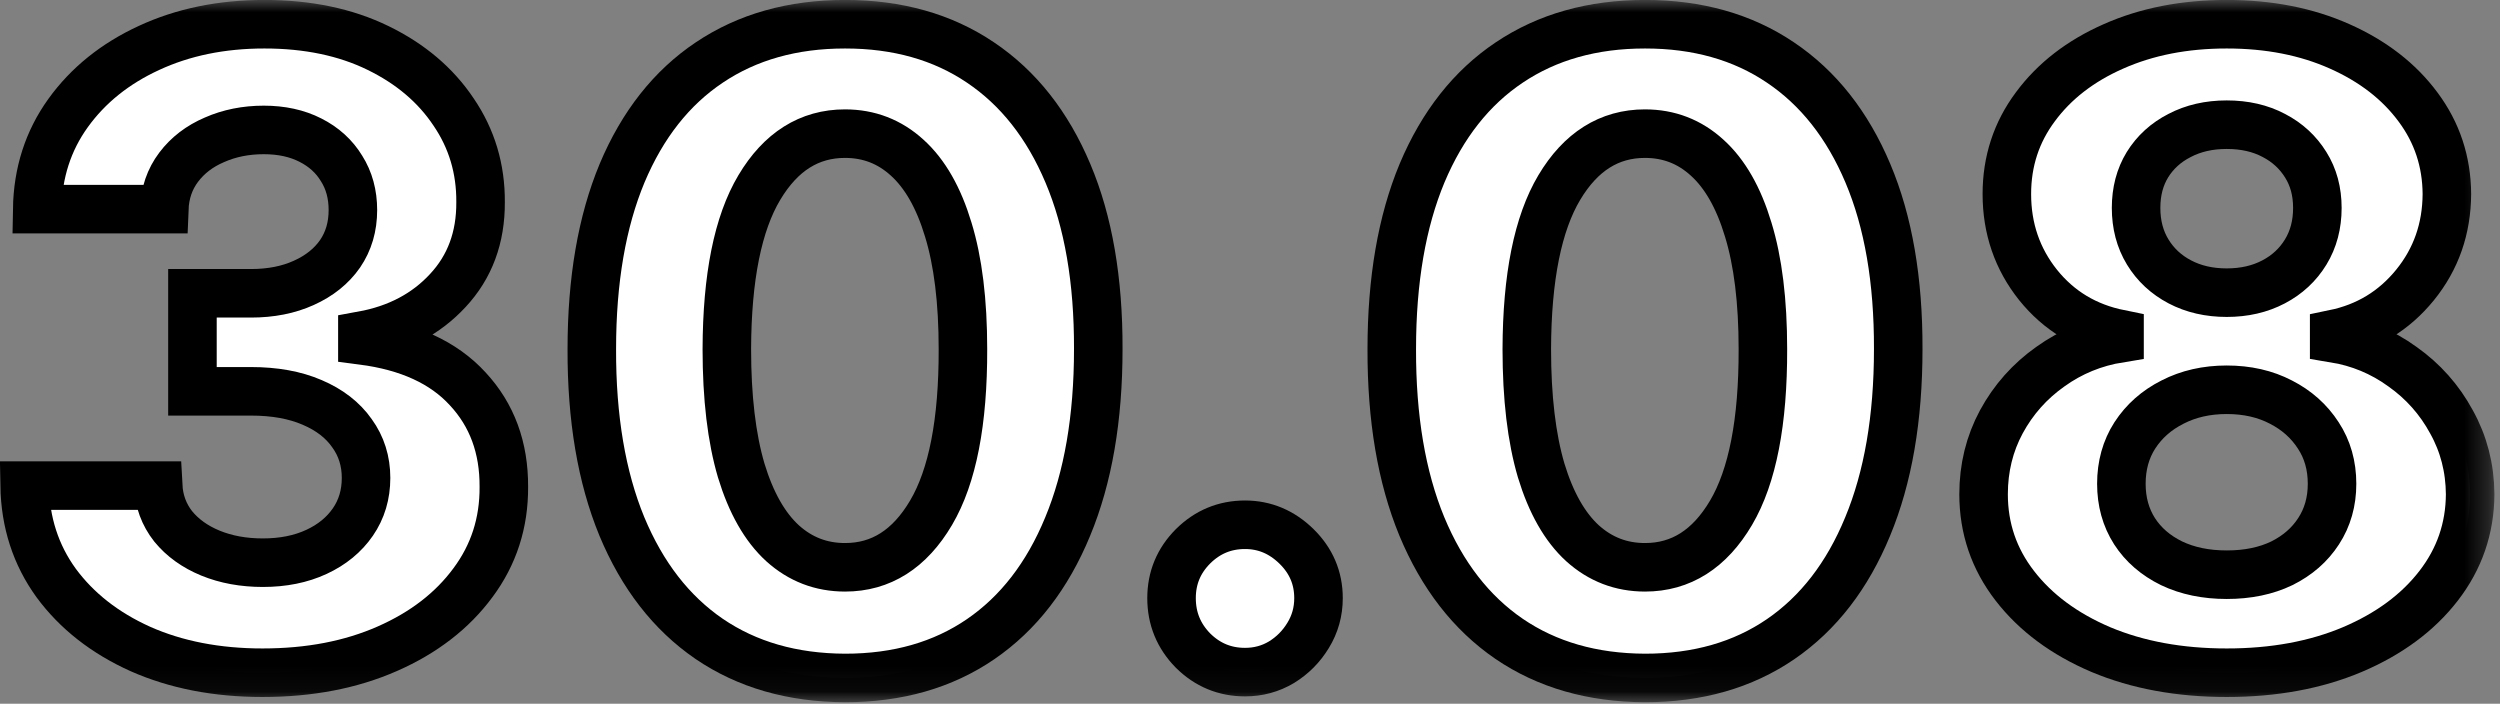
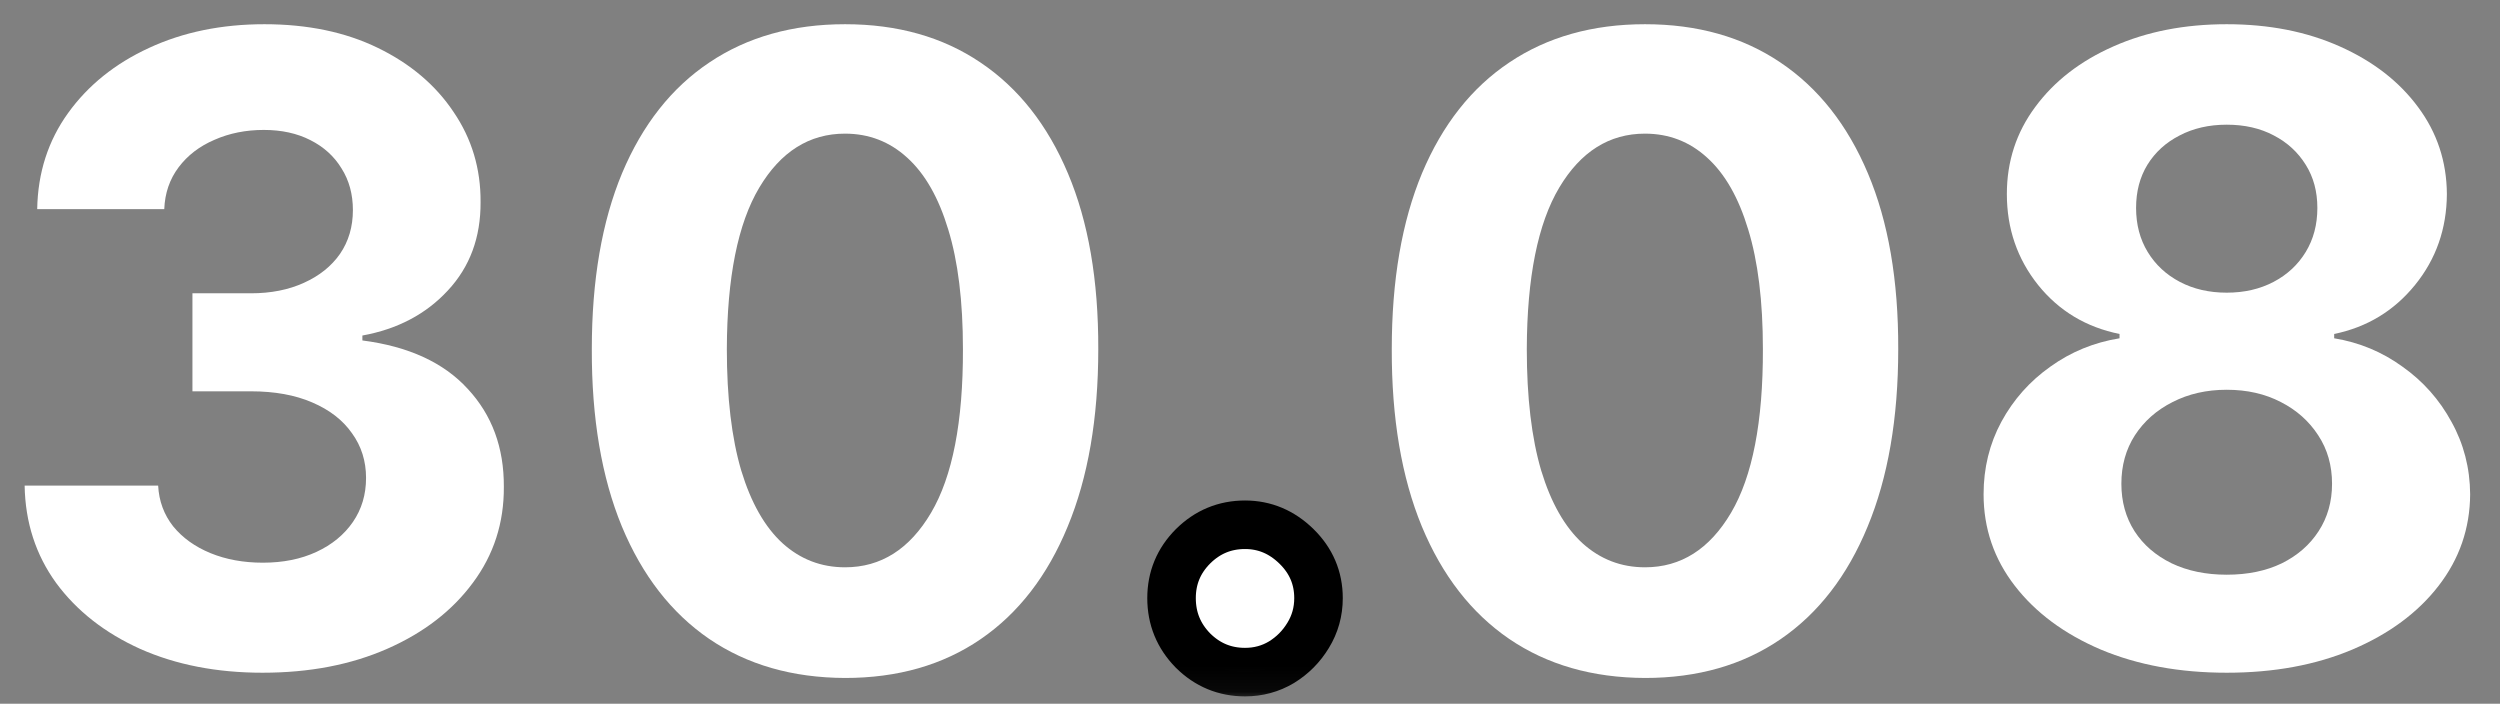
<svg xmlns="http://www.w3.org/2000/svg" viewBox="0 0 103.018 29" fill="none">
  <rect x="0" y="0" width="103.018" height="29" fill="#808080" stroke="none" />
  <mask id="path-1-outside-1_537_34" maskUnits="userSpaceOnUse" x="-3.93" y="0" width="416" height="116" fill="black">
    <rect fill="white" x="-0.98" width="103.766" height="28.935" />
    <path d="M10.819 27.721C8.935 27.721 7.257 27.395 5.785 26.743C4.321 26.083 3.165 25.177 2.315 24.025C1.474 22.865 1.041 21.527 1.015 20.011H6.517C6.55 20.646 6.756 21.205 7.135 21.688C7.522 22.162 8.035 22.53 8.674 22.793C9.314 23.055 10.033 23.187 10.832 23.187C11.665 23.187 12.401 23.039 13.04 22.742C13.679 22.446 14.18 22.035 14.542 21.51C14.903 20.985 15.084 20.38 15.084 19.694C15.084 19 14.891 18.386 14.504 17.852C14.125 17.31 13.578 16.887 12.863 16.582C12.157 16.277 11.316 16.125 10.34 16.125H7.93V12.086H10.34C11.164 12.086 11.892 11.942 12.523 11.654C13.162 11.366 13.658 10.968 14.012 10.46C14.365 9.944 14.542 9.342 14.542 8.657C14.542 8.005 14.386 7.433 14.075 6.942C13.772 6.442 13.343 6.053 12.788 5.773C12.241 5.494 11.602 5.354 10.87 5.354C10.13 5.354 9.452 5.49 8.838 5.761C8.224 6.023 7.732 6.4 7.362 6.891C6.992 7.382 6.794 7.958 6.769 8.618H1.533C1.558 7.12 1.983 5.799 2.807 4.656C3.631 3.513 4.742 2.619 6.138 1.976C7.543 1.324 9.129 0.998 10.895 0.998C12.678 0.998 14.239 1.324 15.576 1.976C16.914 2.628 17.953 3.508 18.693 4.618C19.442 5.718 19.812 6.955 19.803 8.326C19.812 9.783 19.362 10.998 18.453 11.972C17.553 12.945 16.38 13.563 14.933 13.826V14.029C16.834 14.275 18.281 14.939 19.273 16.023C20.274 17.099 20.771 18.445 20.762 20.062C20.771 21.544 20.346 22.861 19.488 24.012C18.638 25.164 17.465 26.07 15.967 26.73C14.47 27.391 12.754 27.721 10.819 27.721Z" />
    <path d="M34.822 27.937C32.651 27.928 30.784 27.391 29.219 26.324C27.663 25.257 26.465 23.712 25.623 21.688C24.791 19.664 24.378 17.23 24.387 14.385C24.387 11.548 24.803 9.131 25.636 7.132C26.477 5.134 27.676 3.614 29.232 2.573C30.797 1.523 32.66 0.998 34.822 0.998C36.984 0.998 38.843 1.523 40.399 2.573C41.963 3.623 43.166 5.147 44.007 7.145C44.849 9.135 45.265 11.548 45.257 14.385C45.257 17.238 44.836 19.677 43.995 21.701C43.162 23.724 41.968 25.27 40.411 26.337C38.855 27.403 36.992 27.937 34.822 27.937ZM34.822 23.377C36.302 23.377 37.484 22.628 38.367 21.129C39.251 19.63 39.688 17.382 39.68 14.385C39.68 12.412 39.478 10.769 39.074 9.457C38.678 8.144 38.115 7.158 37.383 6.497C36.66 5.837 35.806 5.507 34.822 5.507C33.35 5.507 32.172 6.248 31.289 7.729C30.405 9.211 29.96 11.43 29.951 14.385C29.951 16.383 30.149 18.051 30.544 19.389C30.948 20.718 31.516 21.718 32.248 22.387C32.98 23.047 33.837 23.377 34.822 23.377Z" />
-     <path d="M51.304 27.696C50.471 27.696 49.756 27.399 49.159 26.807C48.57 26.205 48.276 25.486 48.276 24.647C48.276 23.818 48.57 23.106 49.159 22.514C49.756 21.921 50.471 21.624 51.304 21.624C52.111 21.624 52.818 21.921 53.424 22.514C54.029 23.106 54.332 23.818 54.332 24.647C54.332 25.206 54.189 25.718 53.903 26.184C53.626 26.641 53.26 27.01 52.805 27.289C52.351 27.56 51.851 27.696 51.304 27.696Z" />
    <path d="M67.786 27.937C65.616 27.928 63.748 27.391 62.184 26.324C60.627 25.257 59.429 23.712 58.588 21.688C57.755 19.664 57.343 17.23 57.351 14.385C57.351 11.548 57.767 9.131 58.6 7.132C59.441 5.134 60.64 3.614 62.196 2.573C63.761 1.523 65.624 0.998 67.786 0.998C69.948 0.998 71.807 1.523 73.363 2.573C74.928 3.623 76.13 5.147 76.972 7.145C77.813 9.135 78.229 11.548 78.221 14.385C78.221 17.238 77.8 19.677 76.959 21.701C76.126 23.724 74.932 25.27 73.376 26.337C71.819 27.403 69.956 27.937 67.786 27.937ZM67.786 23.377C69.266 23.377 70.448 22.628 71.332 21.129C72.215 19.63 72.652 17.382 72.644 14.385C72.644 12.412 72.442 10.769 72.038 9.457C71.643 8.144 71.079 7.158 70.347 6.497C69.624 5.837 68.77 5.507 67.786 5.507C66.314 5.507 65.136 6.248 64.253 7.729C63.37 9.211 62.924 11.43 62.915 14.385C62.915 16.383 63.113 18.051 63.508 19.389C63.912 20.718 64.48 21.718 65.212 22.387C65.944 23.047 66.802 23.377 67.786 23.377Z" />
    <path d="M91.757 27.721C89.814 27.721 88.085 27.403 86.571 26.768C85.065 26.125 83.883 25.249 83.025 24.139C82.167 23.03 81.738 21.773 81.738 20.367C81.738 19.283 81.982 18.288 82.47 17.382C82.966 16.468 83.639 15.71 84.489 15.109C85.338 14.499 86.289 14.11 87.34 13.94V13.762C85.961 13.483 84.842 12.81 83.984 11.743C83.126 10.668 82.697 9.419 82.697 7.996C82.697 6.65 83.088 5.452 83.871 4.402C84.653 3.343 85.725 2.513 87.088 1.912C88.459 1.303 90.015 0.998 91.757 0.998C93.498 0.998 95.05 1.303 96.413 1.912C97.784 2.522 98.861 3.356 99.643 4.414C100.425 5.464 100.821 6.658 100.829 7.996C100.821 9.427 100.383 10.676 99.517 11.743C98.65 12.81 97.54 13.483 96.185 13.762V13.94C97.22 14.11 98.158 14.499 98.999 15.109C99.849 15.71 100.522 16.468 101.018 17.382C101.523 18.288 101.78 19.283 101.788 20.367C101.78 21.773 101.346 23.03 100.488 24.139C99.63 25.249 98.444 26.125 96.93 26.768C95.424 27.403 93.7 27.721 91.757 27.721ZM91.757 23.682C92.623 23.682 93.38 23.525 94.028 23.212C94.676 22.89 95.18 22.45 95.542 21.891C95.912 21.324 96.097 20.672 96.097 19.935C96.097 19.182 95.908 18.517 95.529 17.941C95.151 17.357 94.638 16.9 93.99 16.569C93.342 16.231 92.598 16.061 91.757 16.061C90.924 16.061 90.18 16.231 89.523 16.569C88.867 16.9 88.35 17.357 87.971 17.941C87.601 18.517 87.416 19.182 87.416 19.935C87.416 20.672 87.597 21.324 87.959 21.891C88.32 22.45 88.829 22.89 89.486 23.212C90.142 23.525 90.899 23.682 91.757 23.682ZM91.757 12.06C92.48 12.06 93.124 11.912 93.687 11.616C94.251 11.32 94.692 10.909 95.012 10.384C95.332 9.859 95.492 9.254 95.492 8.568C95.492 7.89 95.332 7.298 95.012 6.789C94.692 6.273 94.255 5.871 93.7 5.583C93.145 5.287 92.497 5.138 91.757 5.138C91.025 5.138 90.377 5.287 89.814 5.583C89.25 5.871 88.808 6.273 88.489 6.789C88.178 7.298 88.022 7.89 88.022 8.568C88.022 9.254 88.182 9.859 88.501 10.384C88.821 10.909 89.263 11.32 89.826 11.616C90.39 11.912 91.033 12.06 91.757 12.06Z" />
  </mask>
  <path d="M10.819 27.721C8.935 27.721 7.257 27.395 5.785 26.743C4.321 26.083 3.165 25.177 2.315 24.025C1.474 22.865 1.041 21.527 1.015 20.011H6.517C6.55 20.646 6.756 21.205 7.135 21.688C7.522 22.162 8.035 22.53 8.674 22.793C9.314 23.055 10.033 23.187 10.832 23.187C11.665 23.187 12.401 23.039 13.04 22.742C13.679 22.446 14.18 22.035 14.542 21.51C14.903 20.985 15.084 20.38 15.084 19.694C15.084 19 14.891 18.386 14.504 17.852C14.125 17.31 13.578 16.887 12.863 16.582C12.157 16.277 11.316 16.125 10.34 16.125H7.93V12.086H10.34C11.164 12.086 11.892 11.942 12.523 11.654C13.162 11.366 13.658 10.968 14.012 10.46C14.365 9.944 14.542 9.342 14.542 8.657C14.542 8.005 14.386 7.433 14.075 6.942C13.772 6.442 13.343 6.053 12.788 5.773C12.241 5.494 11.602 5.354 10.87 5.354C10.13 5.354 9.452 5.49 8.838 5.761C8.224 6.023 7.732 6.4 7.362 6.891C6.992 7.382 6.794 7.958 6.769 8.618H1.533C1.558 7.12 1.983 5.799 2.807 4.656C3.631 3.513 4.742 2.619 6.138 1.976C7.543 1.324 9.129 0.998 10.895 0.998C12.678 0.998 14.239 1.324 15.576 1.976C16.914 2.628 17.953 3.508 18.693 4.618C19.442 5.718 19.812 6.955 19.803 8.326C19.812 9.783 19.362 10.998 18.453 11.972C17.553 12.945 16.38 13.563 14.933 13.826V14.029C16.834 14.275 18.281 14.939 19.273 16.023C20.274 17.099 20.771 18.445 20.762 20.062C20.771 21.544 20.346 22.861 19.488 24.012C18.638 25.164 17.465 26.07 15.967 26.73C14.47 27.391 12.754 27.721 10.819 27.721Z" fill="white" />
  <path d="M34.822 27.937C32.651 27.928 30.784 27.391 29.219 26.324C27.663 25.257 26.465 23.712 25.623 21.688C24.791 19.664 24.378 17.23 24.387 14.385C24.387 11.548 24.803 9.131 25.636 7.132C26.477 5.134 27.676 3.614 29.232 2.573C30.797 1.523 32.66 0.998 34.822 0.998C36.984 0.998 38.843 1.523 40.399 2.573C41.963 3.623 43.166 5.147 44.007 7.145C44.849 9.135 45.265 11.548 45.257 14.385C45.257 17.238 44.836 19.677 43.995 21.701C43.162 23.724 41.968 25.27 40.411 26.337C38.855 27.403 36.992 27.937 34.822 27.937ZM34.822 23.377C36.302 23.377 37.484 22.628 38.367 21.129C39.251 19.63 39.688 17.382 39.68 14.385C39.68 12.412 39.478 10.769 39.074 9.457C38.678 8.144 38.115 7.158 37.383 6.497C36.66 5.837 35.806 5.507 34.822 5.507C33.35 5.507 32.172 6.248 31.289 7.729C30.405 9.211 29.96 11.43 29.951 14.385C29.951 16.383 30.149 18.051 30.544 19.389C30.948 20.718 31.516 21.718 32.248 22.387C32.98 23.047 33.837 23.377 34.822 23.377Z" fill="white" />
  <path d="M51.304 27.696C50.471 27.696 49.756 27.399 49.159 26.807C48.57 26.205 48.276 25.486 48.276 24.647C48.276 23.818 48.57 23.106 49.159 22.514C49.756 21.921 50.471 21.624 51.304 21.624C52.111 21.624 52.818 21.921 53.424 22.514C54.029 23.106 54.332 23.818 54.332 24.647C54.332 25.206 54.189 25.718 53.903 26.184C53.626 26.641 53.26 27.01 52.805 27.289C52.351 27.56 51.851 27.696 51.304 27.696Z" fill="white" />
  <path d="M67.786 27.937C65.616 27.928 63.748 27.391 62.184 26.324C60.627 25.257 59.429 23.712 58.588 21.688C57.755 19.664 57.343 17.23 57.351 14.385C57.351 11.548 57.767 9.131 58.6 7.132C59.441 5.134 60.64 3.614 62.196 2.573C63.761 1.523 65.624 0.998 67.786 0.998C69.948 0.998 71.807 1.523 73.363 2.573C74.928 3.623 76.13 5.147 76.972 7.145C77.813 9.135 78.229 11.548 78.221 14.385C78.221 17.238 77.8 19.677 76.959 21.701C76.126 23.724 74.932 25.27 73.376 26.337C71.819 27.403 69.956 27.937 67.786 27.937ZM67.786 23.377C69.266 23.377 70.448 22.628 71.332 21.129C72.215 19.63 72.652 17.382 72.644 14.385C72.644 12.412 72.442 10.769 72.038 9.457C71.643 8.144 71.079 7.158 70.347 6.497C69.624 5.837 68.77 5.507 67.786 5.507C66.314 5.507 65.136 6.248 64.253 7.729C63.37 9.211 62.924 11.43 62.915 14.385C62.915 16.383 63.113 18.051 63.508 19.389C63.912 20.718 64.48 21.718 65.212 22.387C65.944 23.047 66.802 23.377 67.786 23.377Z" fill="white" />
  <path d="M91.757 27.721C89.814 27.721 88.085 27.403 86.571 26.768C85.065 26.125 83.883 25.249 83.025 24.139C82.167 23.03 81.738 21.773 81.738 20.367C81.738 19.283 81.982 18.288 82.47 17.382C82.966 16.468 83.639 15.71 84.489 15.109C85.338 14.499 86.289 14.11 87.34 13.94V13.762C85.961 13.483 84.842 12.81 83.984 11.743C83.126 10.668 82.697 9.419 82.697 7.996C82.697 6.65 83.088 5.452 83.871 4.402C84.653 3.343 85.725 2.513 87.088 1.912C88.459 1.303 90.015 0.998 91.757 0.998C93.498 0.998 95.05 1.303 96.413 1.912C97.784 2.522 98.861 3.356 99.643 4.414C100.425 5.464 100.821 6.658 100.829 7.996C100.821 9.427 100.383 10.676 99.517 11.743C98.65 12.81 97.54 13.483 96.185 13.762V13.94C97.22 14.11 98.158 14.499 98.999 15.109C99.849 15.71 100.522 16.468 101.018 17.382C101.523 18.288 101.78 19.283 101.788 20.367C101.78 21.773 101.346 23.03 100.488 24.139C99.63 25.249 98.444 26.125 96.93 26.768C95.424 27.403 93.7 27.721 91.757 27.721ZM91.757 23.682C92.623 23.682 93.38 23.525 94.028 23.212C94.676 22.89 95.18 22.45 95.542 21.891C95.912 21.324 96.097 20.672 96.097 19.935C96.097 19.182 95.908 18.517 95.529 17.941C95.151 17.357 94.638 16.9 93.99 16.569C93.342 16.231 92.598 16.061 91.757 16.061C90.924 16.061 90.18 16.231 89.523 16.569C88.867 16.9 88.35 17.357 87.971 17.941C87.601 18.517 87.416 19.182 87.416 19.935C87.416 20.672 87.597 21.324 87.959 21.891C88.32 22.45 88.829 22.89 89.486 23.212C90.142 23.525 90.899 23.682 91.757 23.682ZM91.757 12.06C92.48 12.06 93.124 11.912 93.687 11.616C94.251 11.32 94.692 10.909 95.012 10.384C95.332 9.859 95.492 9.254 95.492 8.568C95.492 7.89 95.332 7.298 95.012 6.789C94.692 6.273 94.255 5.871 93.7 5.583C93.145 5.287 92.497 5.138 91.757 5.138C91.025 5.138 90.377 5.287 89.814 5.583C89.25 5.871 88.808 6.273 88.489 6.789C88.178 7.298 88.022 7.89 88.022 8.568C88.022 9.254 88.182 9.859 88.501 10.384C88.821 10.909 89.263 11.32 89.826 11.616C90.39 11.912 91.033 12.06 91.757 12.06Z" fill="white" />
-   <path d="M10.819 27.721C8.935 27.721 7.257 27.395 5.785 26.743C4.321 26.083 3.165 25.177 2.315 24.025C1.474 22.865 1.041 21.527 1.015 20.011H6.517C6.55 20.646 6.756 21.205 7.135 21.688C7.522 22.162 8.035 22.53 8.674 22.793C9.314 23.055 10.033 23.187 10.832 23.187C11.665 23.187 12.401 23.039 13.04 22.742C13.679 22.446 14.18 22.035 14.542 21.51C14.903 20.985 15.084 20.38 15.084 19.694C15.084 19 14.891 18.386 14.504 17.852C14.125 17.31 13.578 16.887 12.863 16.582C12.157 16.277 11.316 16.125 10.34 16.125H7.93V12.086H10.34C11.164 12.086 11.892 11.942 12.523 11.654C13.162 11.366 13.658 10.968 14.012 10.46C14.365 9.944 14.542 9.342 14.542 8.657C14.542 8.005 14.386 7.433 14.075 6.942C13.772 6.442 13.343 6.053 12.788 5.773C12.241 5.494 11.602 5.354 10.87 5.354C10.13 5.354 9.452 5.49 8.838 5.761C8.224 6.023 7.732 6.4 7.362 6.891C6.992 7.382 6.794 7.958 6.769 8.618H1.533C1.558 7.12 1.983 5.799 2.807 4.656C3.631 3.513 4.742 2.619 6.138 1.976C7.543 1.324 9.129 0.998 10.895 0.998C12.678 0.998 14.239 1.324 15.576 1.976C16.914 2.628 17.953 3.508 18.693 4.618C19.442 5.718 19.812 6.955 19.803 8.326C19.812 9.783 19.362 10.998 18.453 11.972C17.553 12.945 16.38 13.563 14.933 13.826V14.029C16.834 14.275 18.281 14.939 19.273 16.023C20.274 17.099 20.771 18.445 20.762 20.062C20.771 21.544 20.346 22.861 19.488 24.012C18.638 25.164 17.465 26.07 15.967 26.73C14.47 27.391 12.754 27.721 10.819 27.721Z" stroke="black" stroke-width="2" mask="url(#path-1-outside-1_537_34)" />
-   <path d="M34.822 27.937C32.651 27.928 30.784 27.391 29.219 26.324C27.663 25.257 26.465 23.712 25.623 21.688C24.791 19.664 24.378 17.23 24.387 14.385C24.387 11.548 24.803 9.131 25.636 7.132C26.477 5.134 27.676 3.614 29.232 2.573C30.797 1.523 32.66 0.998 34.822 0.998C36.984 0.998 38.843 1.523 40.399 2.573C41.963 3.623 43.166 5.147 44.007 7.145C44.849 9.135 45.265 11.548 45.257 14.385C45.257 17.238 44.836 19.677 43.995 21.701C43.162 23.724 41.968 25.27 40.411 26.337C38.855 27.403 36.992 27.937 34.822 27.937ZM34.822 23.377C36.302 23.377 37.484 22.628 38.367 21.129C39.251 19.63 39.688 17.382 39.68 14.385C39.68 12.412 39.478 10.769 39.074 9.457C38.678 8.144 38.115 7.158 37.383 6.497C36.66 5.837 35.806 5.507 34.822 5.507C33.35 5.507 32.172 6.248 31.289 7.729C30.405 9.211 29.96 11.43 29.951 14.385C29.951 16.383 30.149 18.051 30.544 19.389C30.948 20.718 31.516 21.718 32.248 22.387C32.98 23.047 33.837 23.377 34.822 23.377Z" stroke="black" stroke-width="2" mask="url(#path-1-outside-1_537_34)" />
  <path d="M51.304 27.696C50.471 27.696 49.756 27.399 49.159 26.807C48.57 26.205 48.276 25.486 48.276 24.647C48.276 23.818 48.57 23.106 49.159 22.514C49.756 21.921 50.471 21.624 51.304 21.624C52.111 21.624 52.818 21.921 53.424 22.514C54.029 23.106 54.332 23.818 54.332 24.647C54.332 25.206 54.189 25.718 53.903 26.184C53.626 26.641 53.26 27.01 52.805 27.289C52.351 27.56 51.851 27.696 51.304 27.696Z" stroke="black" stroke-width="2" mask="url(#path-1-outside-1_537_34)" />
-   <path d="M67.786 27.937C65.616 27.928 63.748 27.391 62.184 26.324C60.627 25.257 59.429 23.712 58.588 21.688C57.755 19.664 57.343 17.23 57.351 14.385C57.351 11.548 57.767 9.131 58.6 7.132C59.441 5.134 60.64 3.614 62.196 2.573C63.761 1.523 65.624 0.998 67.786 0.998C69.948 0.998 71.807 1.523 73.363 2.573C74.928 3.623 76.13 5.147 76.972 7.145C77.813 9.135 78.229 11.548 78.221 14.385C78.221 17.238 77.8 19.677 76.959 21.701C76.126 23.724 74.932 25.27 73.376 26.337C71.819 27.403 69.956 27.937 67.786 27.937ZM67.786 23.377C69.266 23.377 70.448 22.628 71.332 21.129C72.215 19.63 72.652 17.382 72.644 14.385C72.644 12.412 72.442 10.769 72.038 9.457C71.643 8.144 71.079 7.158 70.347 6.497C69.624 5.837 68.77 5.507 67.786 5.507C66.314 5.507 65.136 6.248 64.253 7.729C63.37 9.211 62.924 11.43 62.915 14.385C62.915 16.383 63.113 18.051 63.508 19.389C63.912 20.718 64.48 21.718 65.212 22.387C65.944 23.047 66.802 23.377 67.786 23.377Z" stroke="black" stroke-width="2" mask="url(#path-1-outside-1_537_34)" />
-   <path d="M91.757 27.721C89.814 27.721 88.085 27.403 86.571 26.768C85.065 26.125 83.883 25.249 83.025 24.139C82.167 23.03 81.738 21.773 81.738 20.367C81.738 19.283 81.982 18.288 82.47 17.382C82.966 16.468 83.639 15.71 84.489 15.109C85.338 14.499 86.289 14.11 87.34 13.94V13.762C85.961 13.483 84.842 12.81 83.984 11.743C83.126 10.668 82.697 9.419 82.697 7.996C82.697 6.65 83.088 5.452 83.871 4.402C84.653 3.343 85.725 2.513 87.088 1.912C88.459 1.303 90.015 0.998 91.757 0.998C93.498 0.998 95.05 1.303 96.413 1.912C97.784 2.522 98.861 3.356 99.643 4.414C100.425 5.464 100.821 6.658 100.829 7.996C100.821 9.427 100.383 10.676 99.517 11.743C98.65 12.81 97.54 13.483 96.185 13.762V13.94C97.22 14.11 98.158 14.499 98.999 15.109C99.849 15.71 100.522 16.468 101.018 17.382C101.523 18.288 101.78 19.283 101.788 20.367C101.78 21.773 101.346 23.03 100.488 24.139C99.63 25.249 98.444 26.125 96.93 26.768C95.424 27.403 93.7 27.721 91.757 27.721ZM91.757 23.682C92.623 23.682 93.38 23.525 94.028 23.212C94.676 22.89 95.18 22.45 95.542 21.891C95.912 21.324 96.097 20.672 96.097 19.935C96.097 19.182 95.908 18.517 95.529 17.941C95.151 17.357 94.638 16.9 93.99 16.569C93.342 16.231 92.598 16.061 91.757 16.061C90.924 16.061 90.18 16.231 89.523 16.569C88.867 16.9 88.35 17.357 87.971 17.941C87.601 18.517 87.416 19.182 87.416 19.935C87.416 20.672 87.597 21.324 87.959 21.891C88.32 22.45 88.829 22.89 89.486 23.212C90.142 23.525 90.899 23.682 91.757 23.682ZM91.757 12.06C92.48 12.06 93.124 11.912 93.687 11.616C94.251 11.32 94.692 10.909 95.012 10.384C95.332 9.859 95.492 9.254 95.492 8.568C95.492 7.89 95.332 7.298 95.012 6.789C94.692 6.273 94.255 5.871 93.7 5.583C93.145 5.287 92.497 5.138 91.757 5.138C91.025 5.138 90.377 5.287 89.814 5.583C89.25 5.871 88.808 6.273 88.489 6.789C88.178 7.298 88.022 7.89 88.022 8.568C88.022 9.254 88.182 9.859 88.501 10.384C88.821 10.909 89.263 11.32 89.826 11.616C90.39 11.912 91.033 12.06 91.757 12.06Z" stroke="black" stroke-width="2" mask="url(#path-1-outside-1_537_34)" />
</svg>